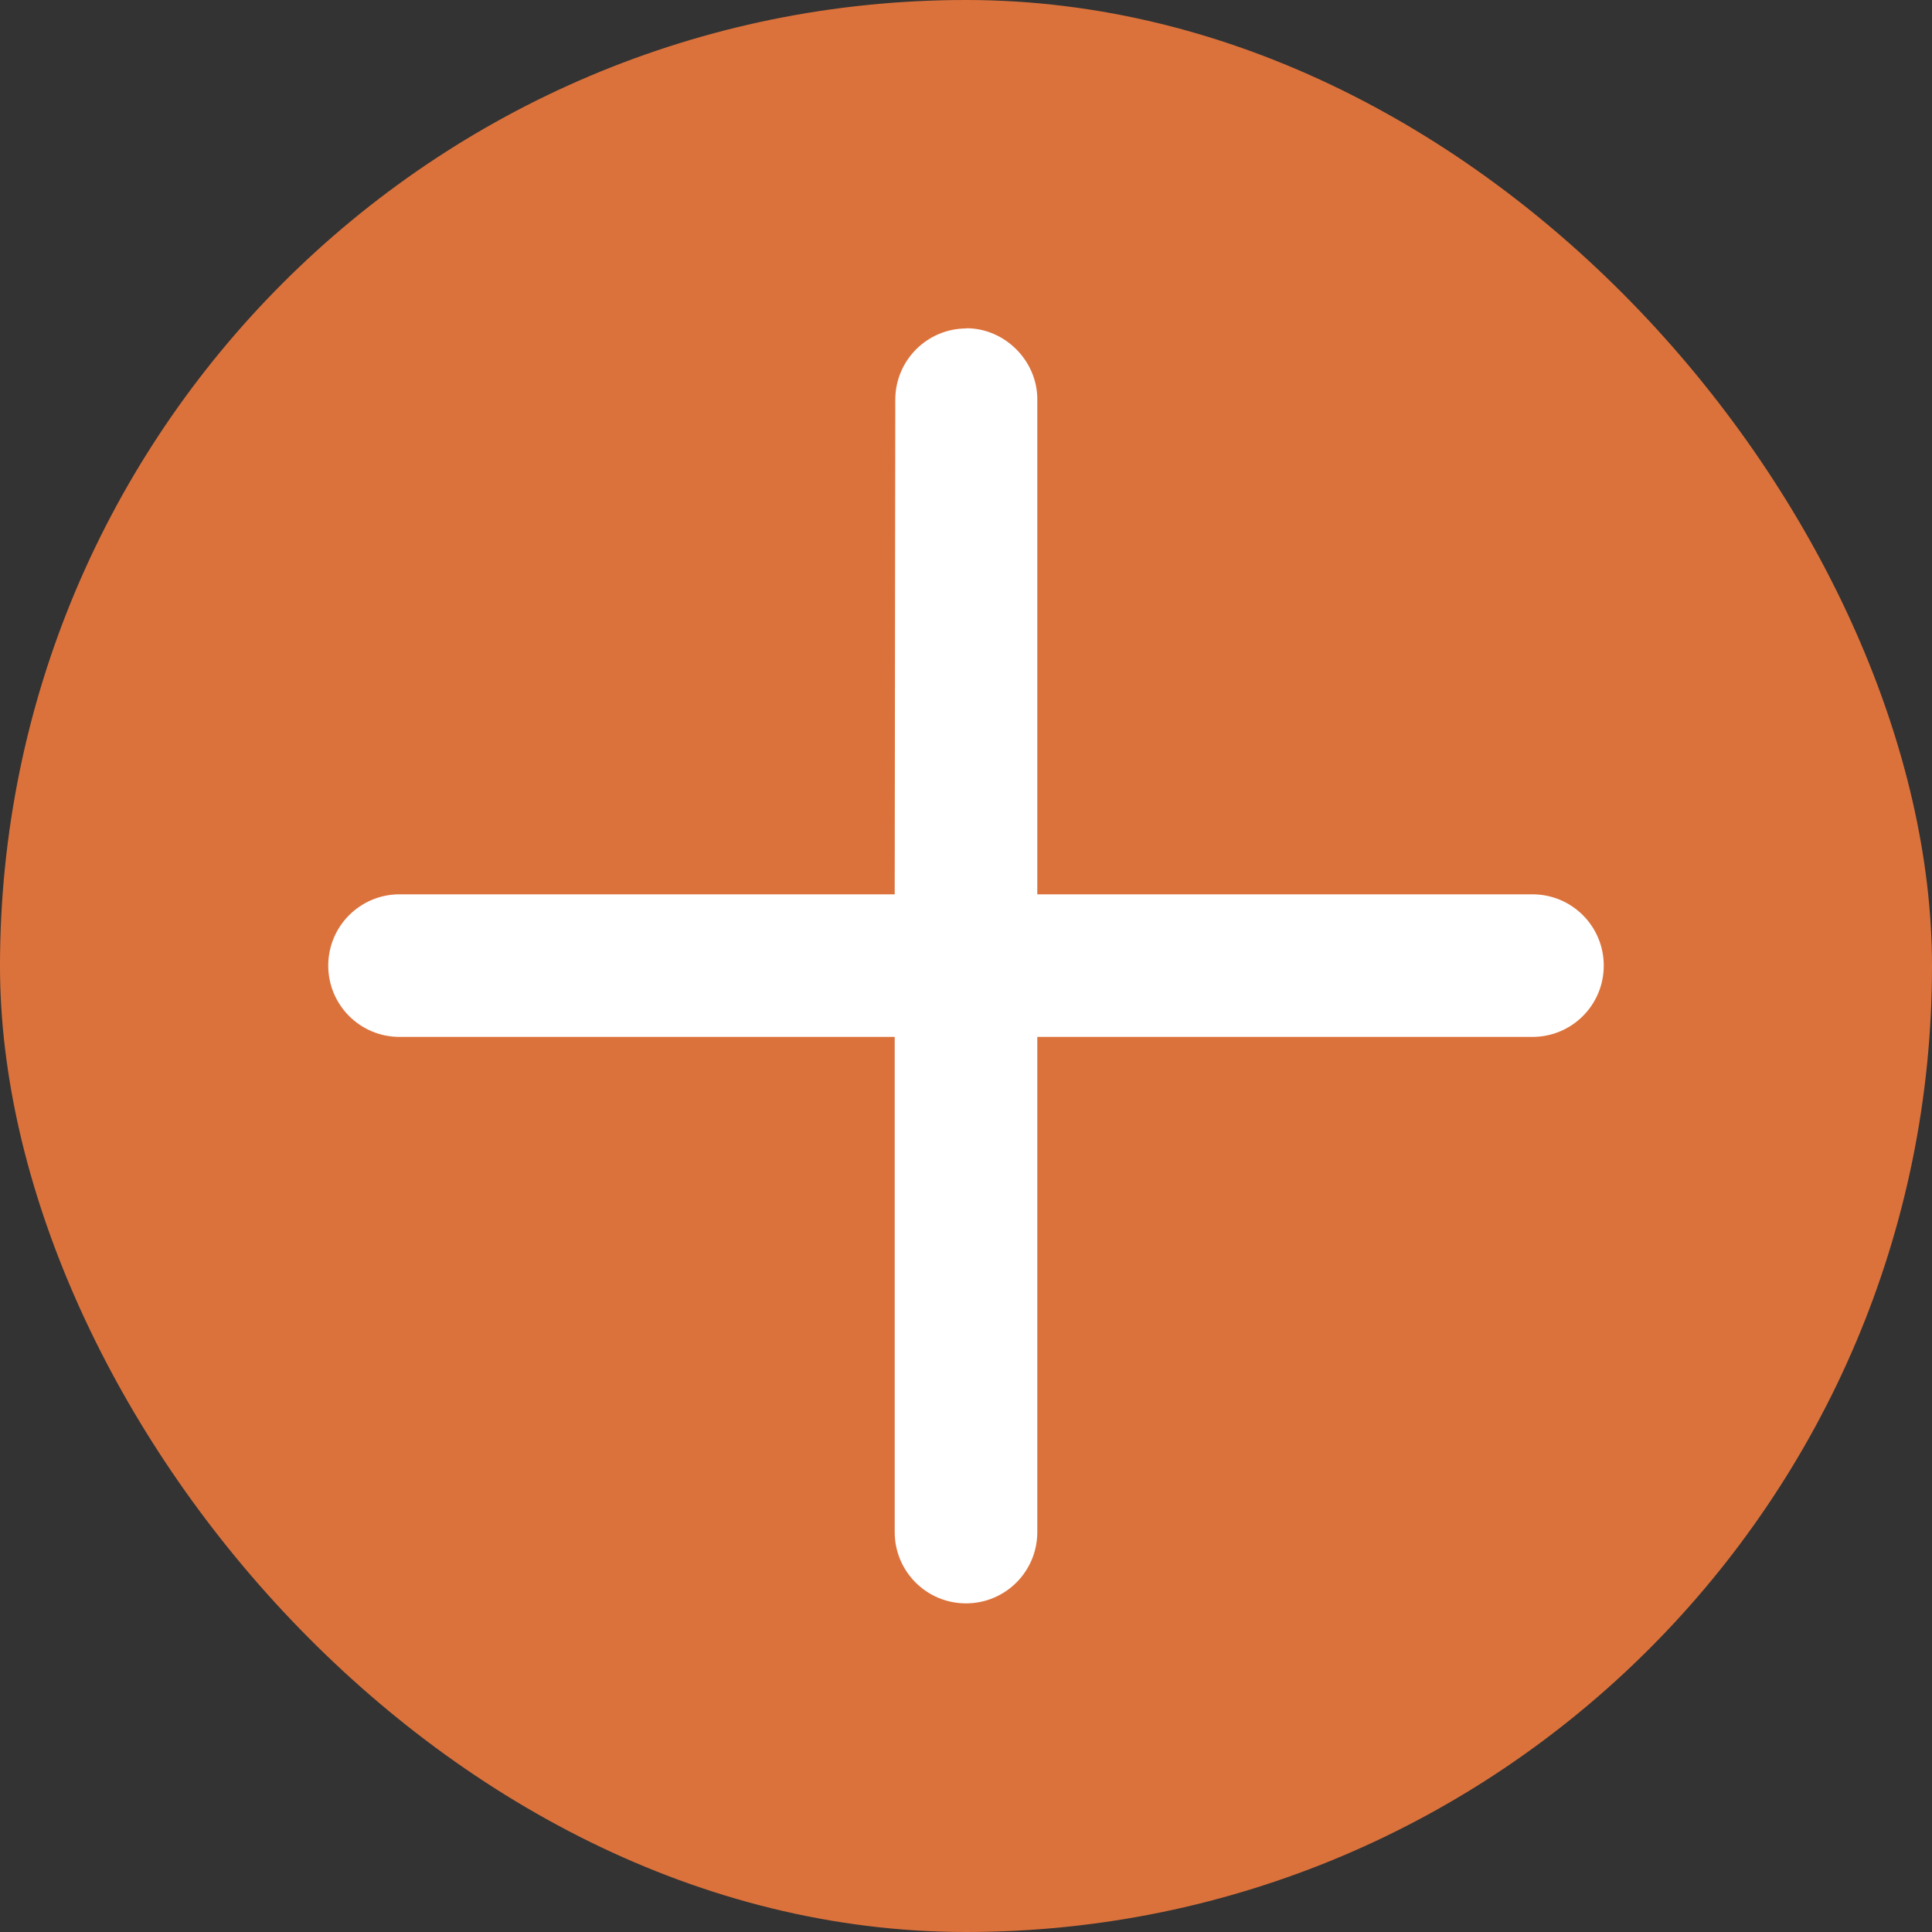
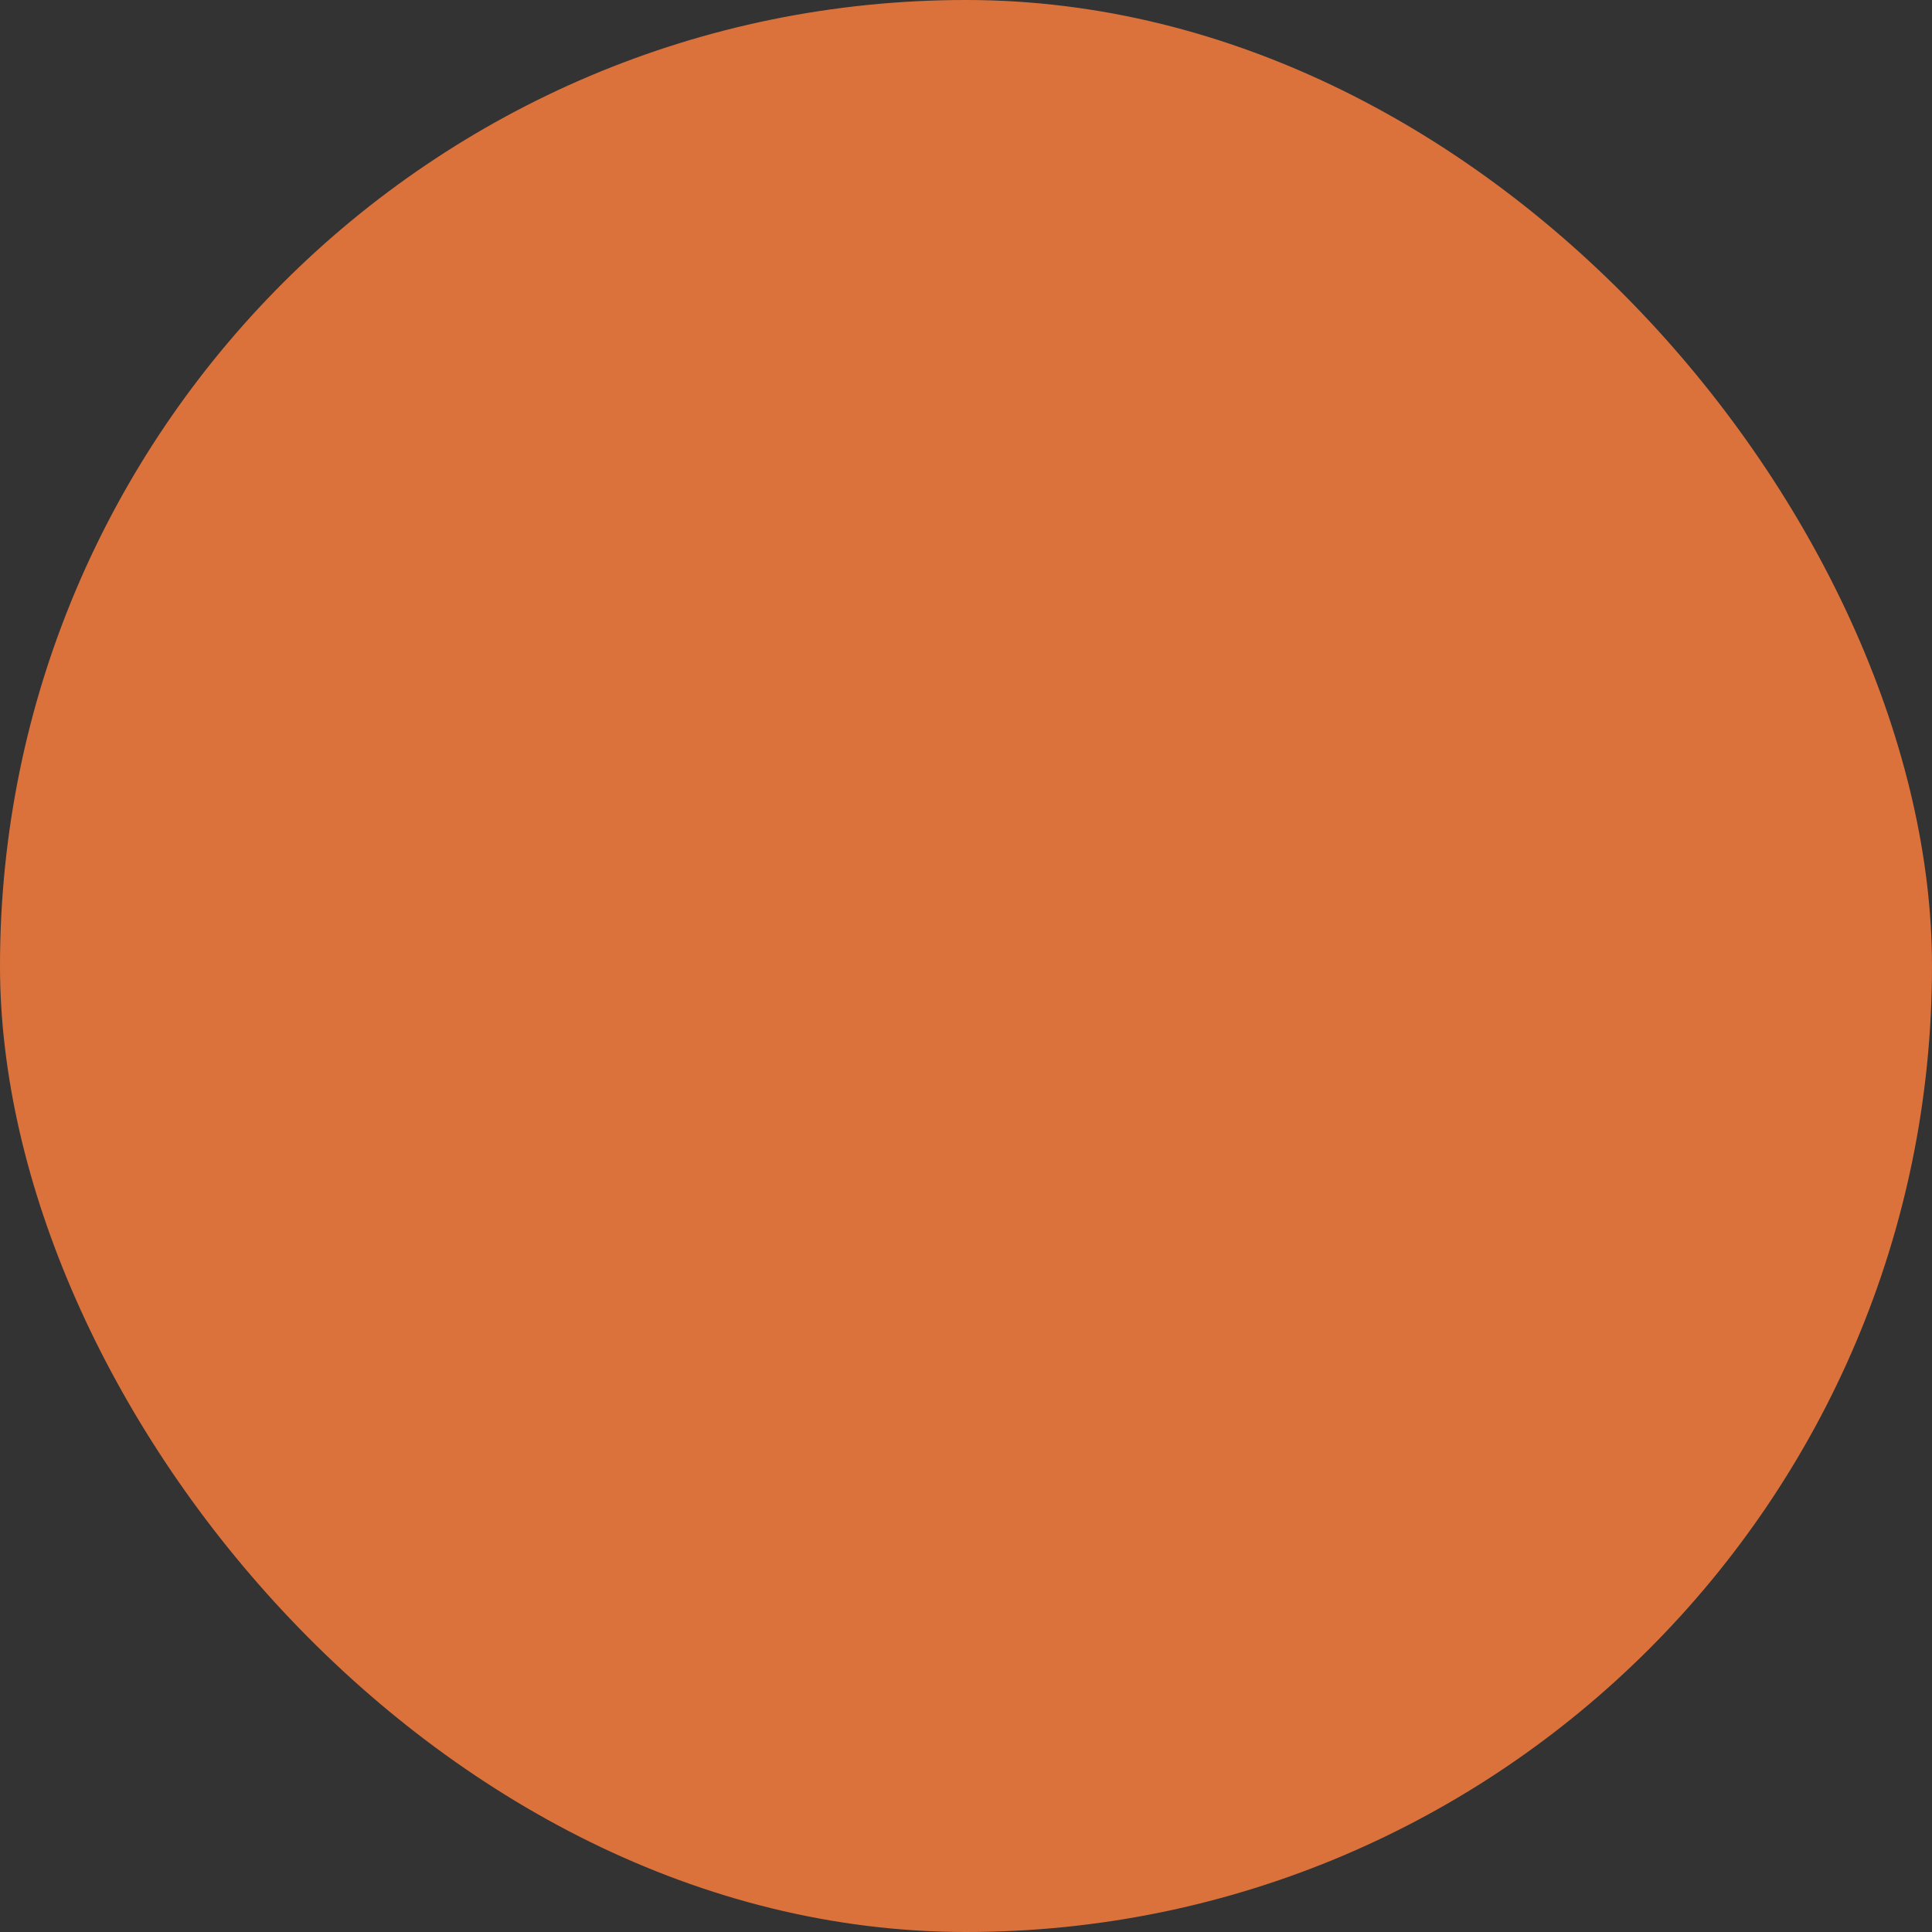
<svg xmlns="http://www.w3.org/2000/svg" id="Livello_1" data-name="Livello 1" viewBox="0 0 100 100">
  <rect x="0" y="0" width="100" height="100" fill="#333333" stroke="none" />
  <defs>
    <style>
      .cls-1 {
        fill: #fff;
      }

      .cls-2 {
        fill: #dc723b;
      }
    </style>
  </defs>
  <rect class="cls-2" x="0" y="0" width="100" height="100" rx="50" ry="50" />
-   <path class="cls-1" d="M50.03,17c-2.04,0-3.69,1.65-3.69,3.69,0,0,0,0,0,0l-.03,25.6h-25.63c-2.04,0-3.69,1.65-3.69,3.69s1.65,3.69,3.69,3.69h25.63s0,25.63,0,25.63c0,2.04,1.65,3.69,3.69,3.69s3.69-1.65,3.69-3.69v-25.63h25.63c2.04,0,3.69-1.65,3.69-3.69s-1.65-3.69-3.69-3.69h-25.63v-25.63c0-1.99-1.68-3.67-3.67-3.67Z" />
</svg>